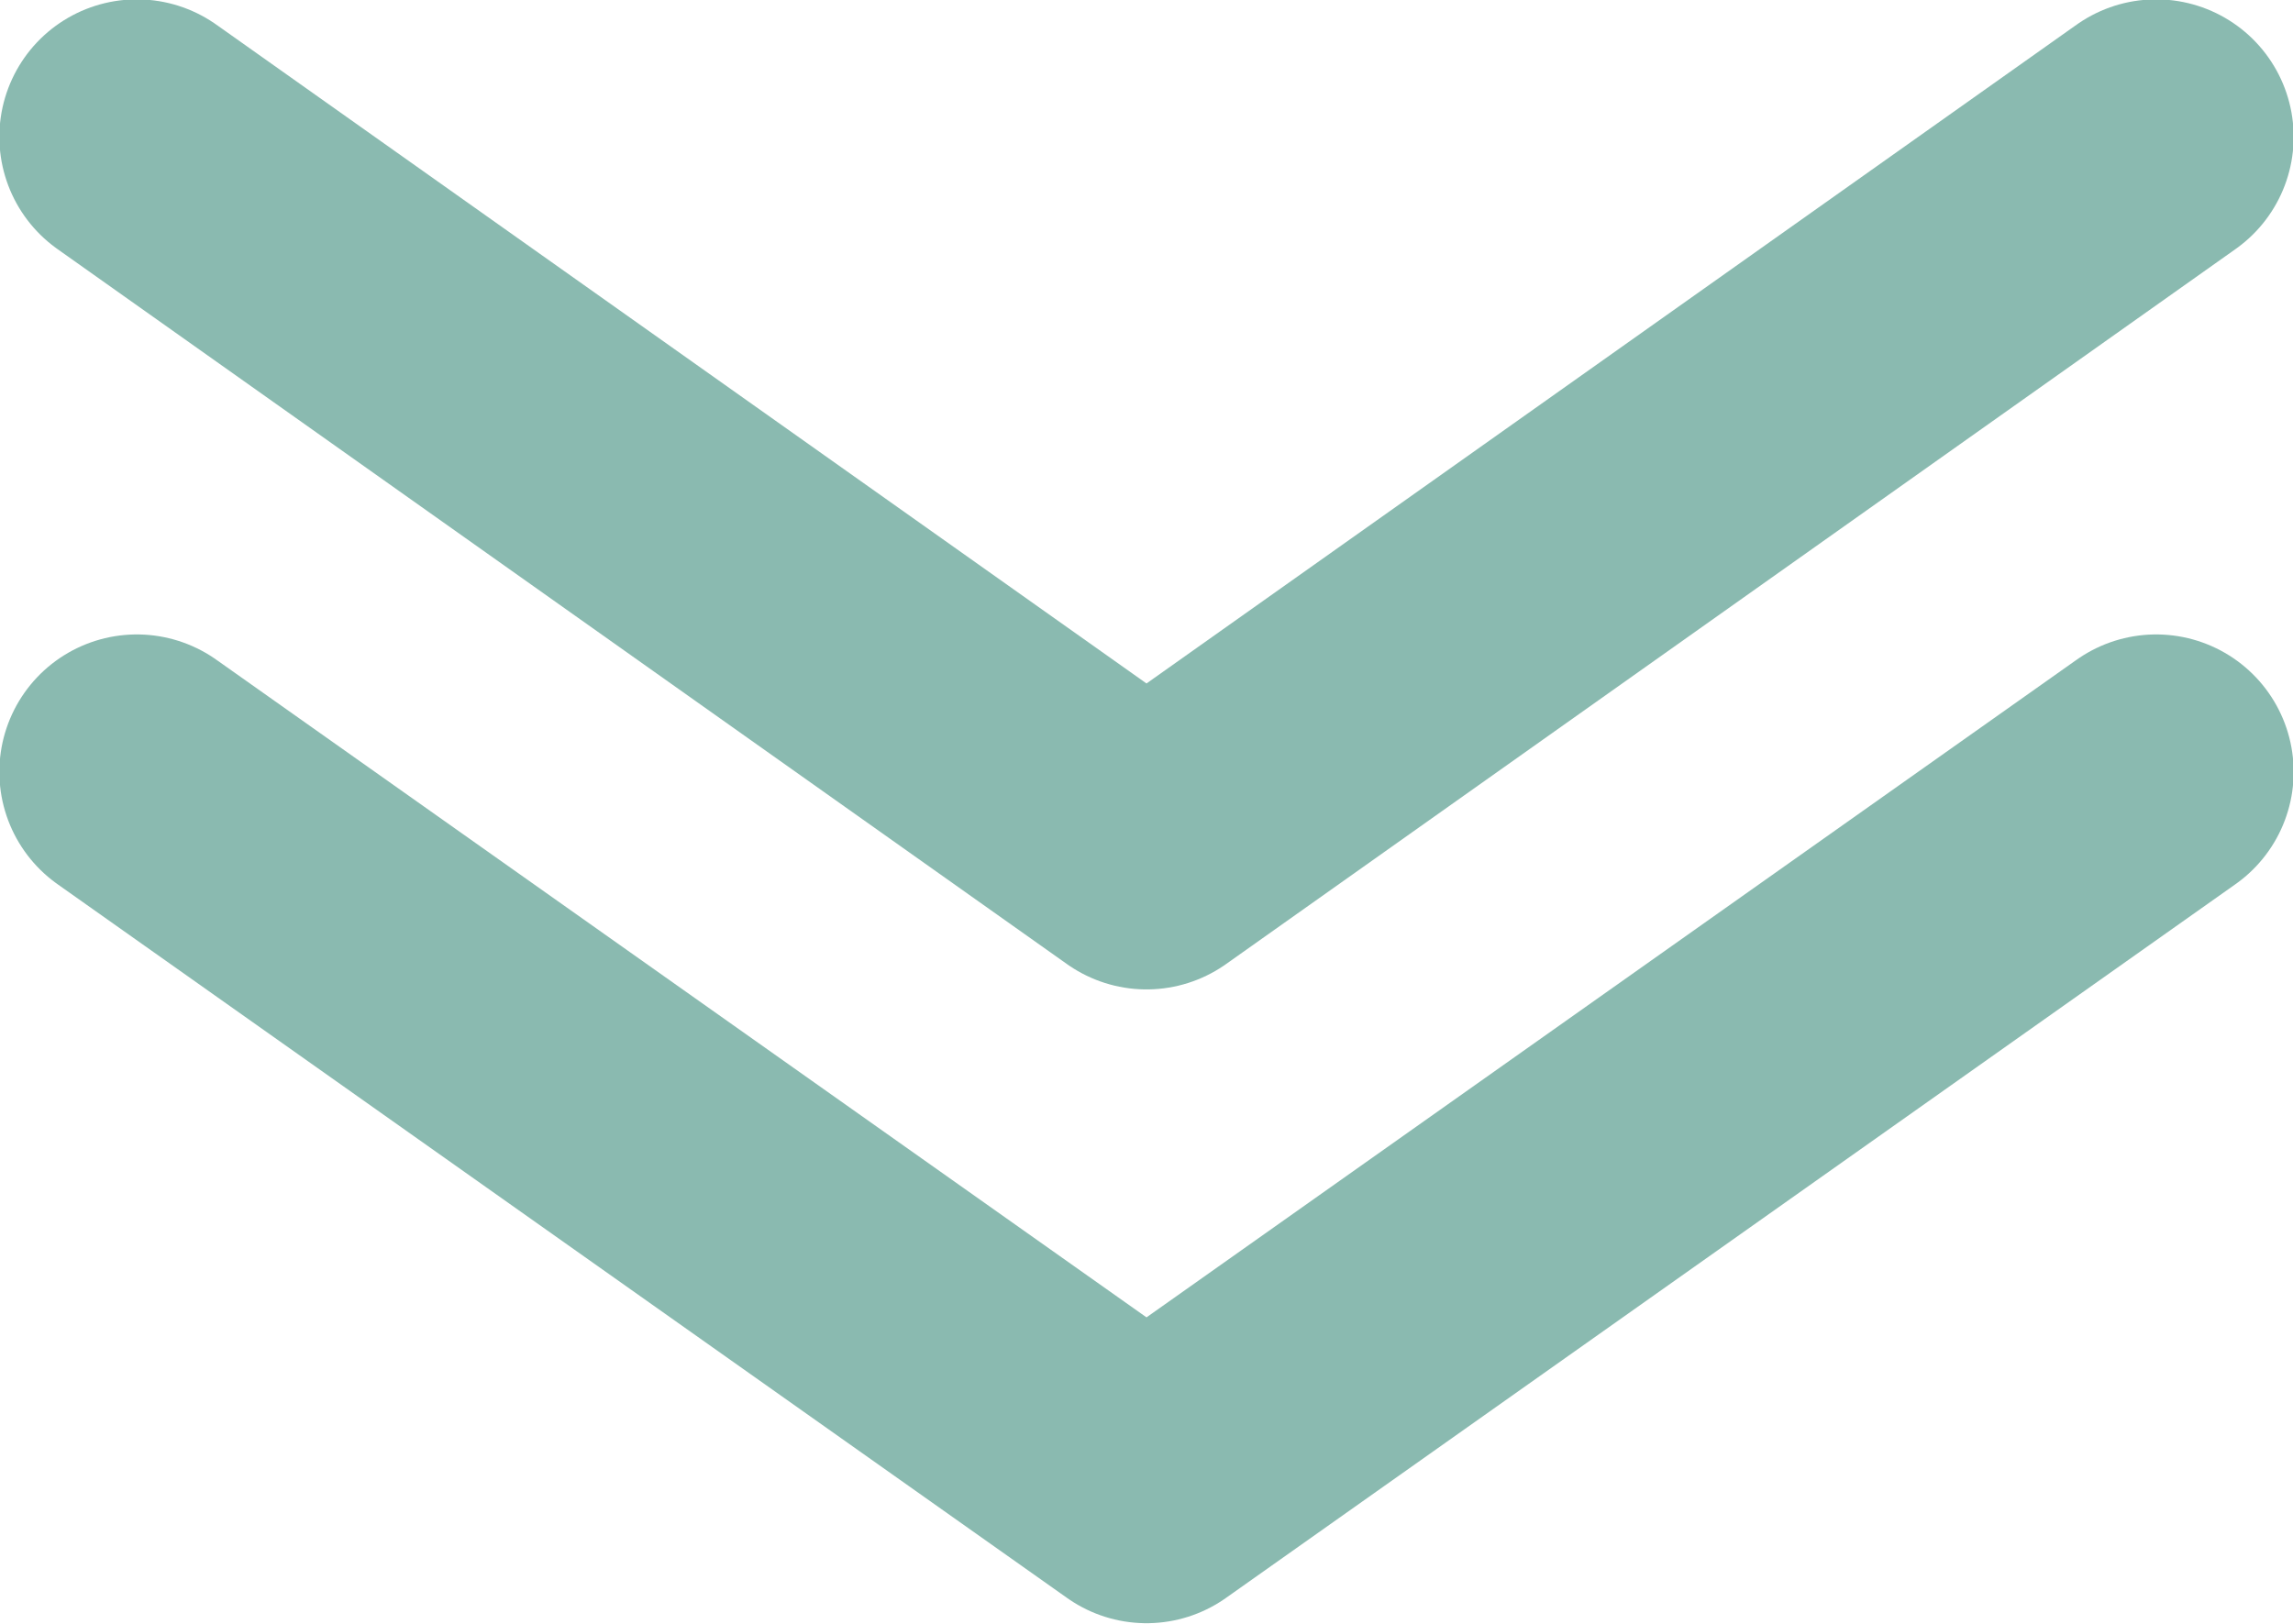
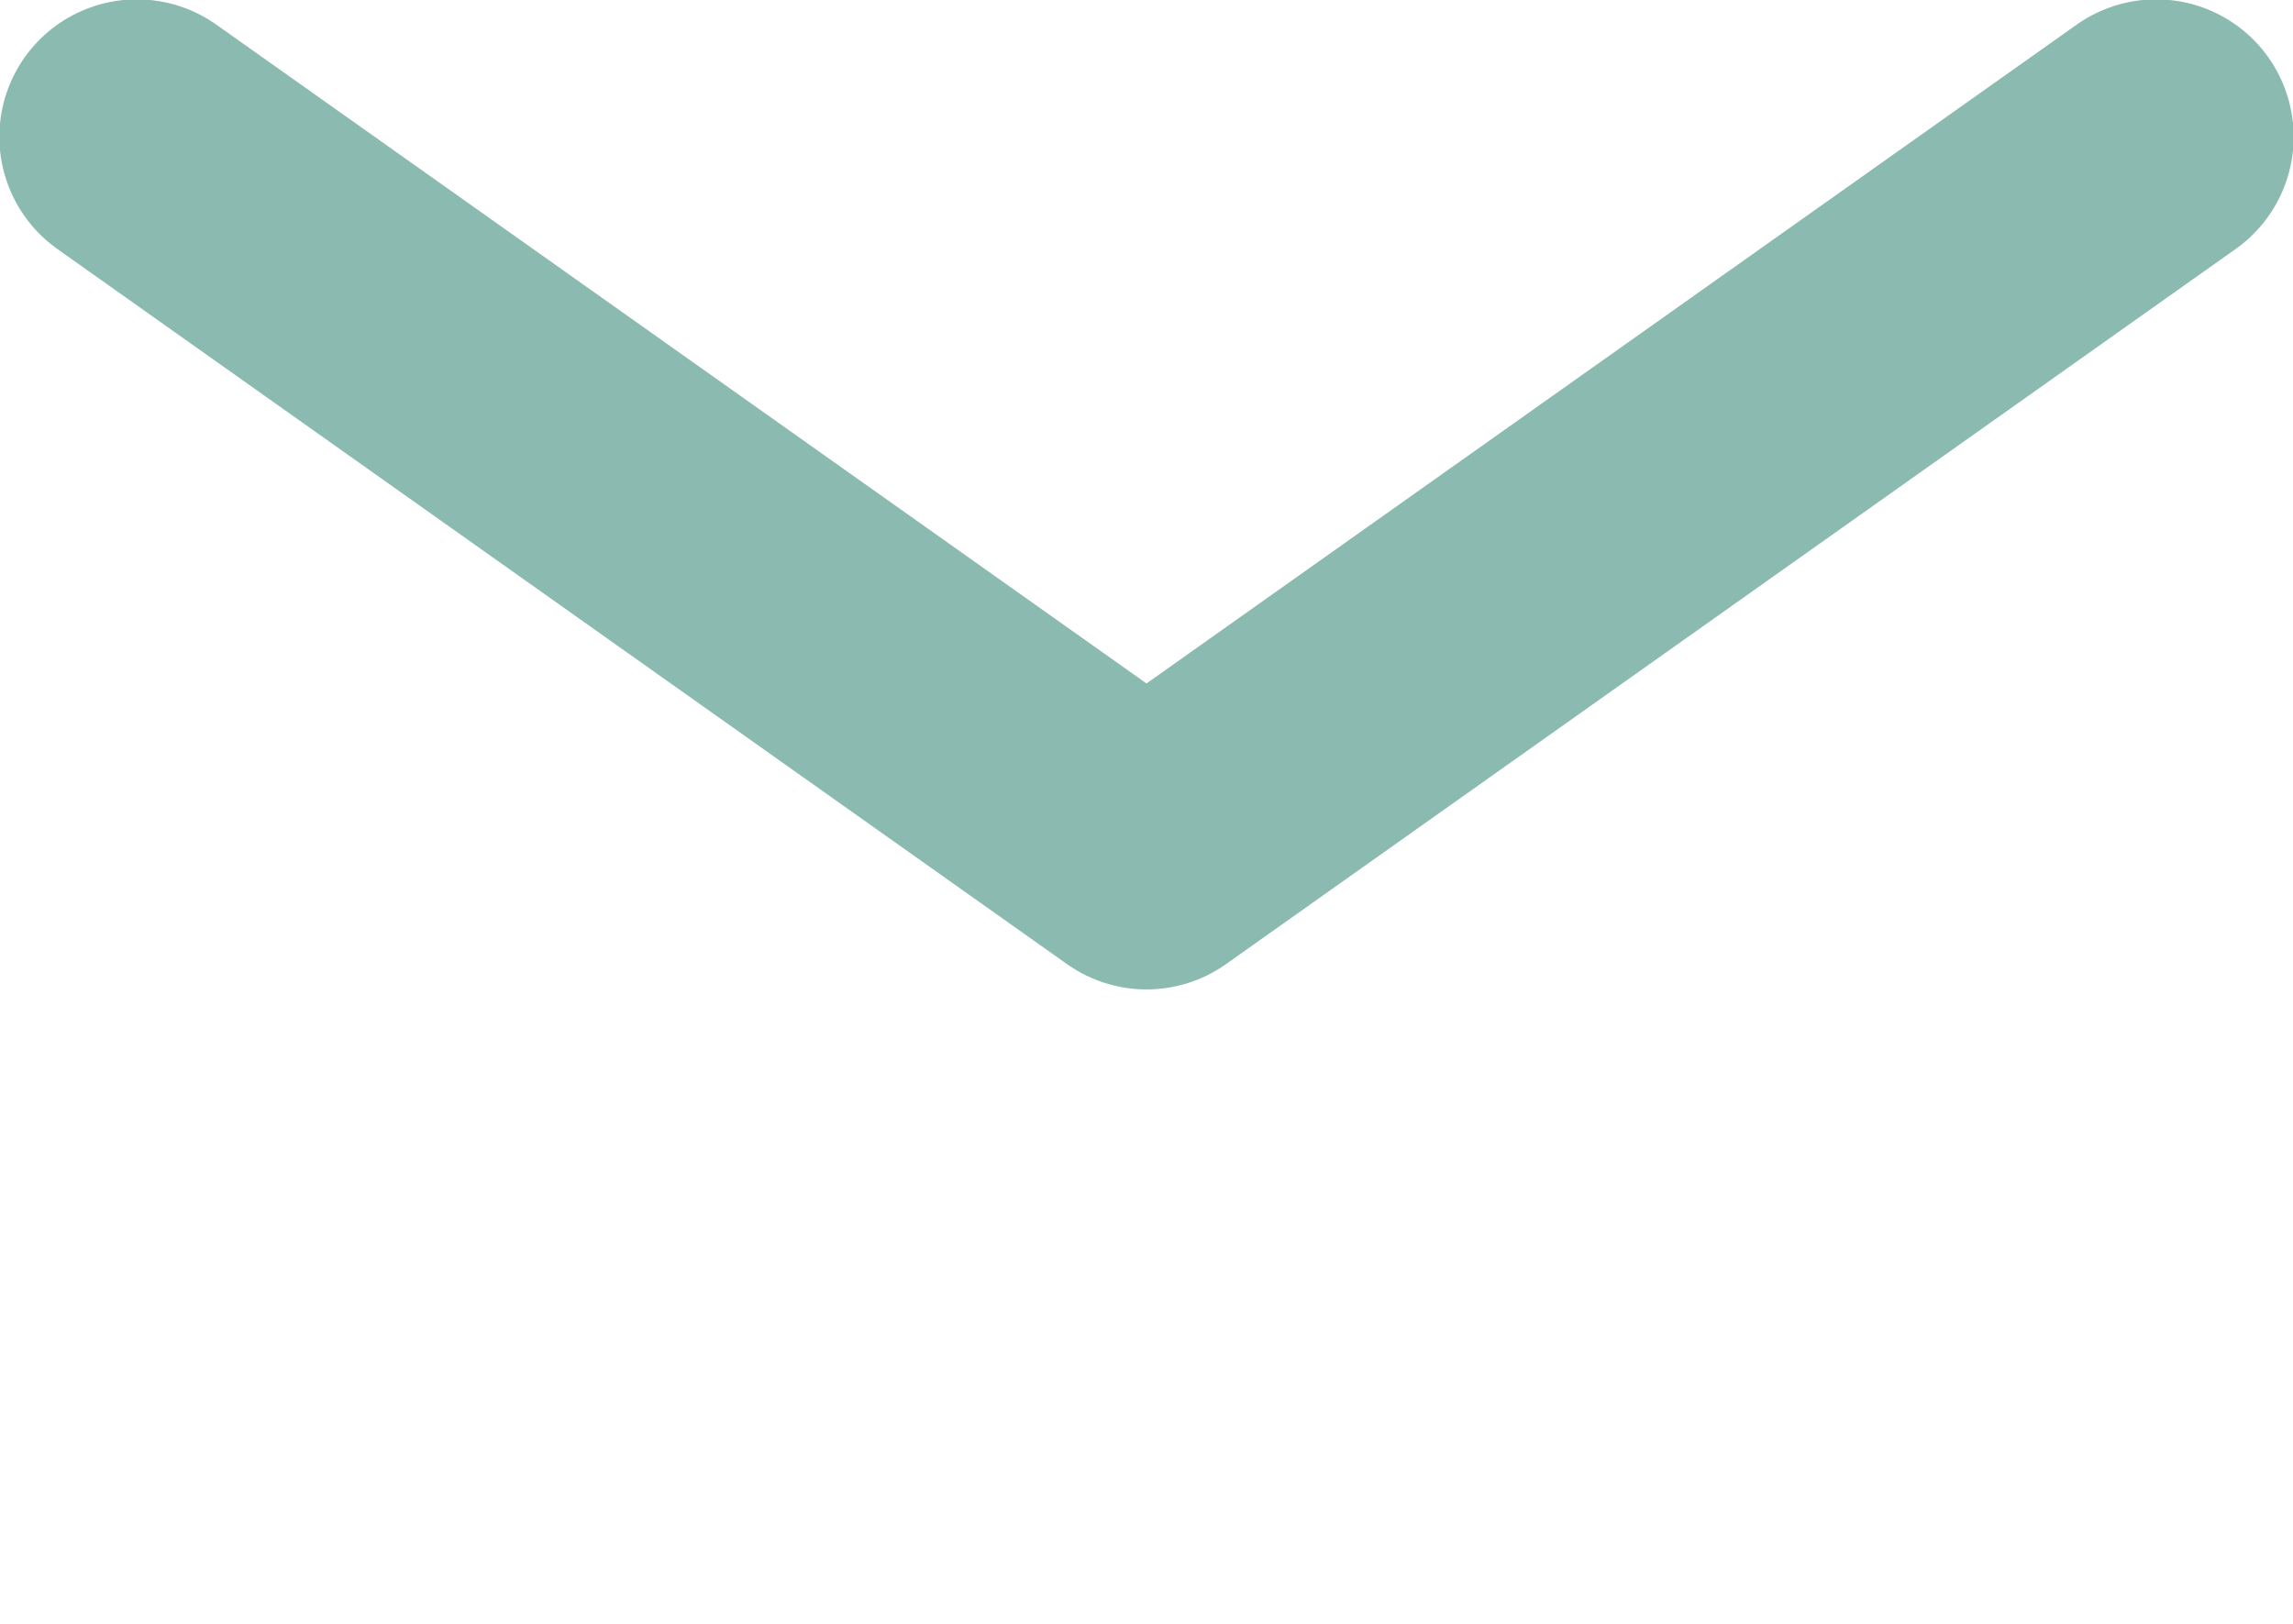
<svg xmlns="http://www.w3.org/2000/svg" id="_レイヤー_2" viewBox="0 0 17.76 12.58">
  <defs>
    <style>.cls-1{fill:none;stroke:#8abab0;stroke-linecap:round;stroke-linejoin:round;stroke-width:2.13px;}</style>
  </defs>
  <g id="_制作レイヤー">
-     <polyline class="cls-1" points="16.7 5.98 8.88 11.51 1.06 5.98" />
    <polyline class="cls-1" points="16.7 1.06 8.88 6.6 1.06 1.06" />
  </g>
</svg>